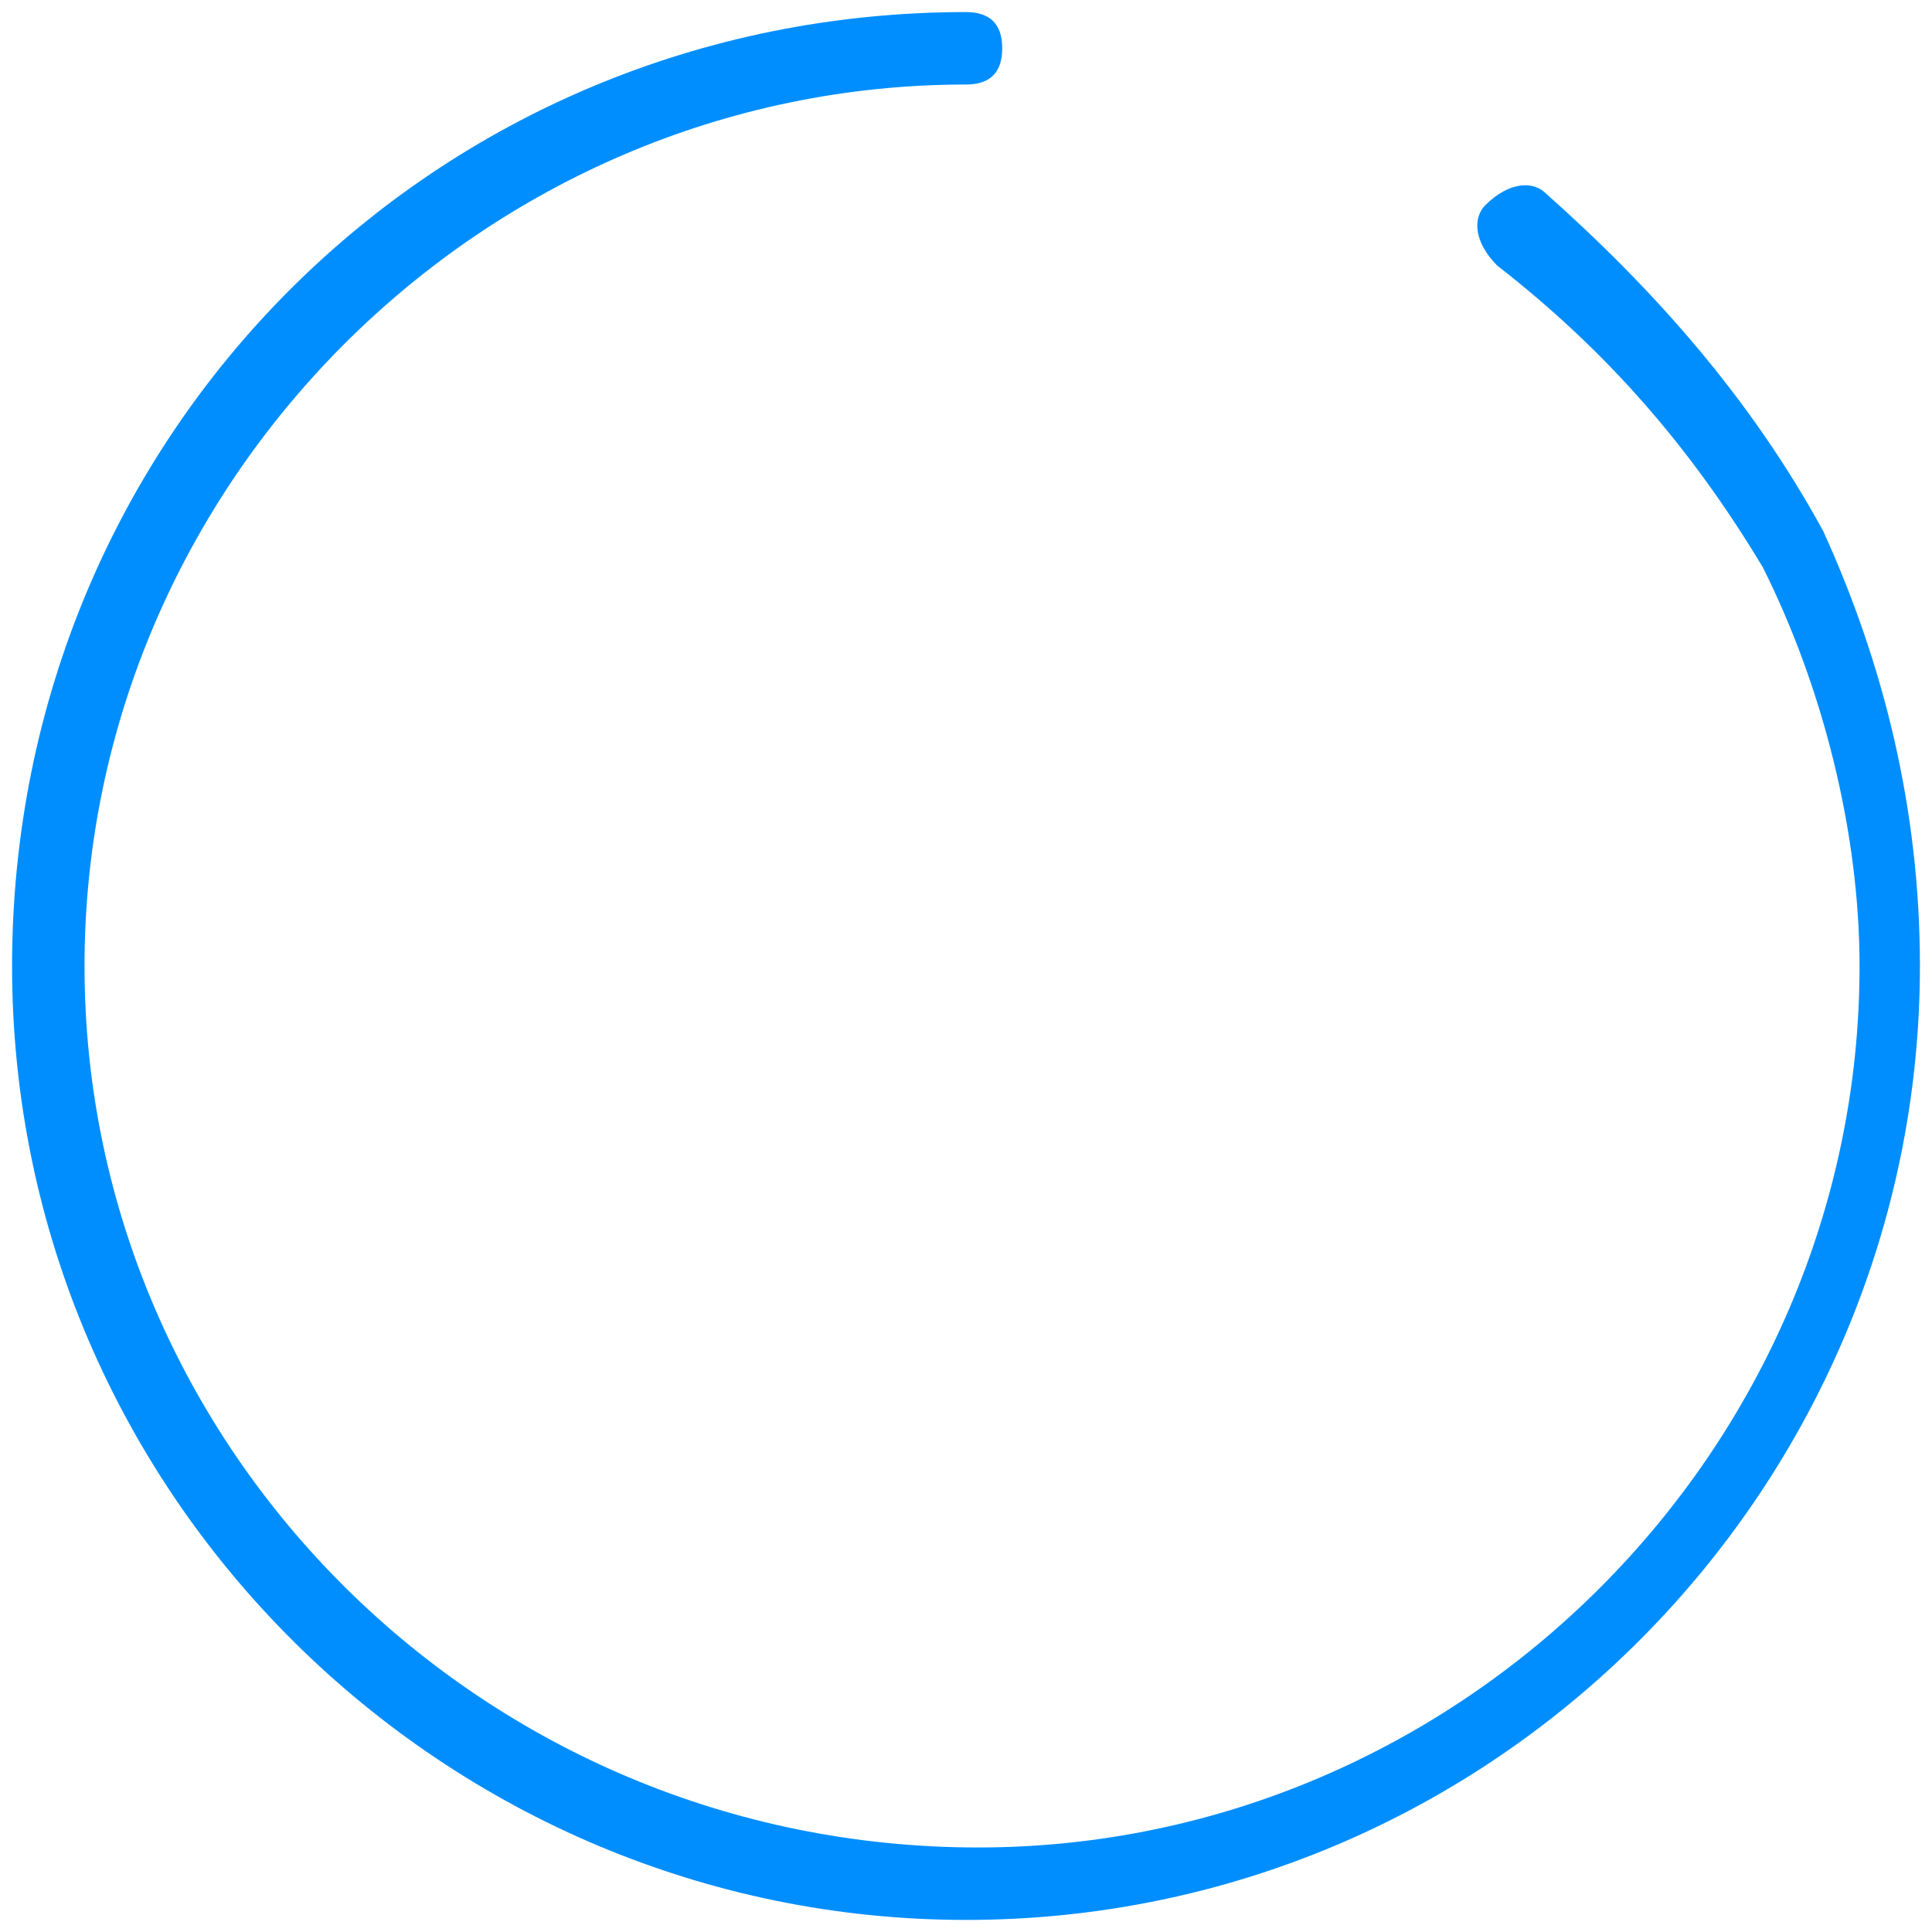
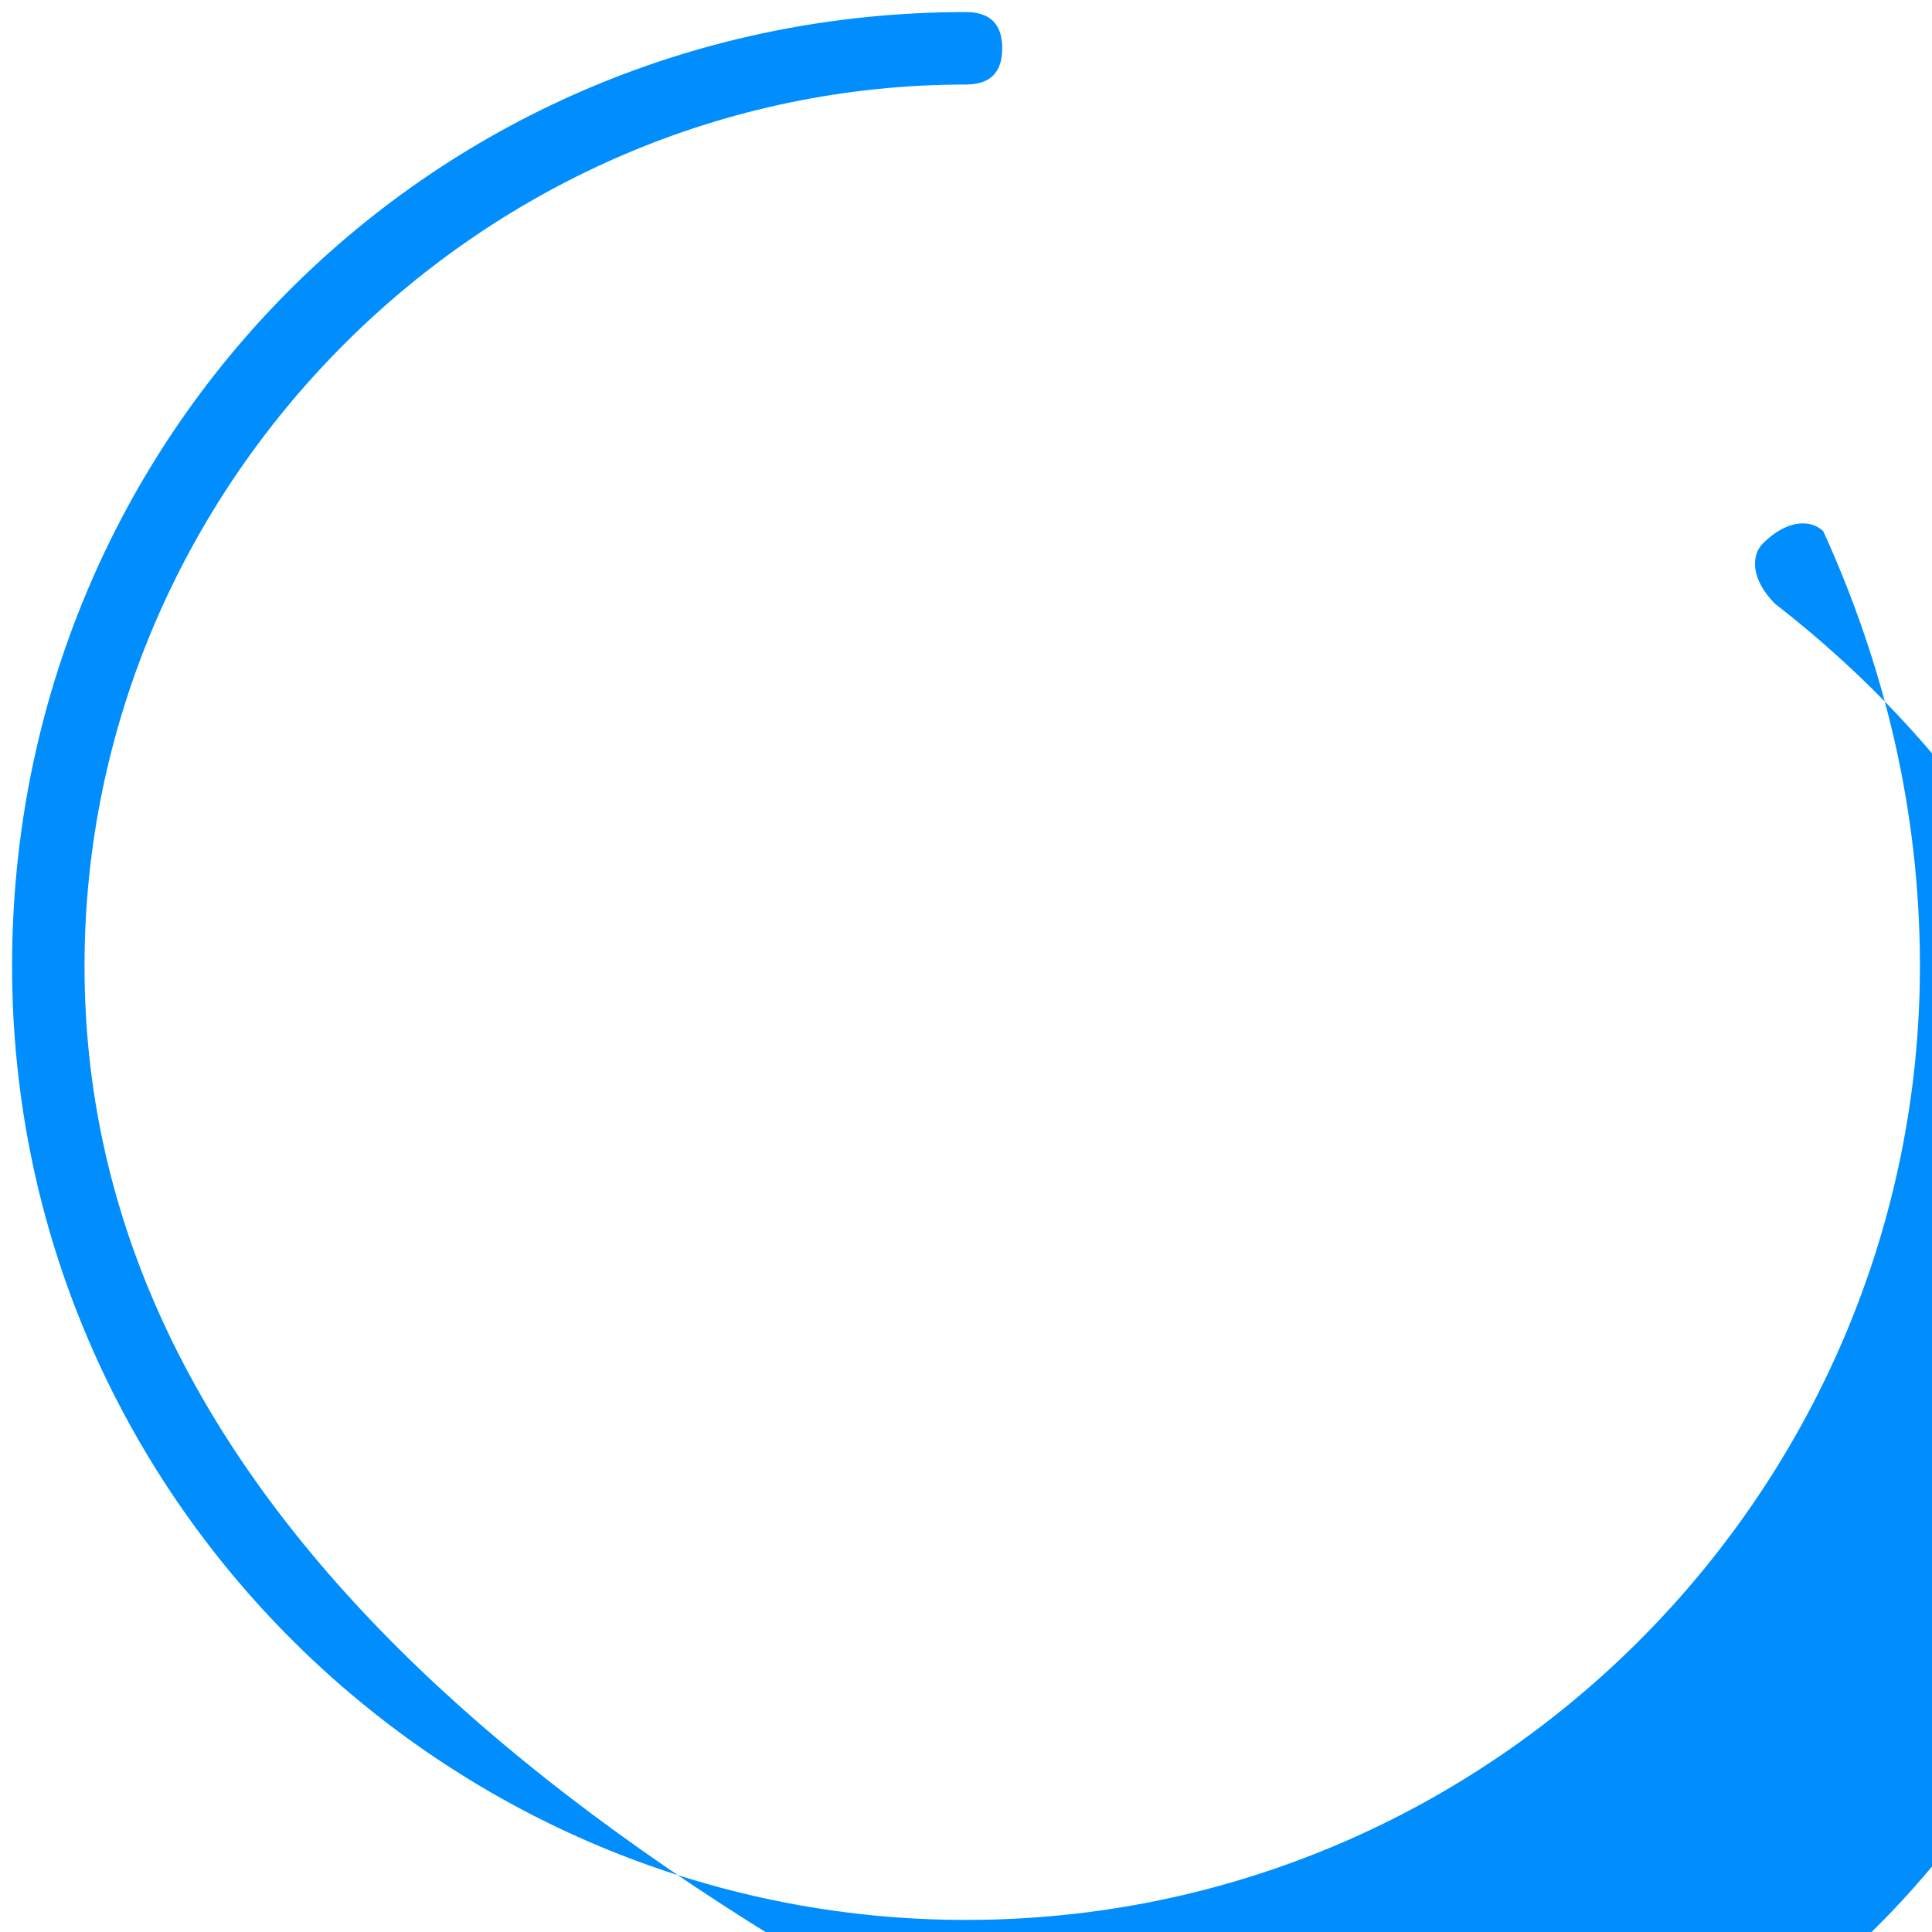
<svg xmlns="http://www.w3.org/2000/svg" version="1.1" id="レイヤー_1" x="0px" y="0px" viewBox="0 0 16 16" style="enable-background:new 0 0 16 16;" xml:space="preserve" width="16" height="16">
  <style type="text/css">
	.st0{fill:#008eff;}
</style>
-   <path class="st0" d="M15.1,4.4c-0.6-1.1-1.4-2-2.3-2.8c-0.1-0.1-0.3-0.1-0.5,0.1c-0.1,0.1-0.1,0.3,0.1,0.5c0.9,0.7,1.6,1.5,2.2,2.5  c0.5,1,0.8,2.2,0.8,3.3c0,4-3.3,7.3-7.3,7.3C4,15.3,0.7,12,0.7,8C0.7,4,4,0.7,8,0.7c0.2,0,0.3-0.1,0.3-0.3c0-0.2-0.1-0.3-0.3-0.3  C3.6,0.1,0.1,3.6,0.1,8c0,4.4,3.6,7.9,7.9,7.9c4.4,0,7.9-3.6,7.9-7.9C15.9,6.7,15.6,5.5,15.1,4.4" />
+   <path class="st0" d="M15.1,4.4c-0.1-0.1-0.3-0.1-0.5,0.1c-0.1,0.1-0.1,0.3,0.1,0.5c0.9,0.7,1.6,1.5,2.2,2.5  c0.5,1,0.8,2.2,0.8,3.3c0,4-3.3,7.3-7.3,7.3C4,15.3,0.7,12,0.7,8C0.7,4,4,0.7,8,0.7c0.2,0,0.3-0.1,0.3-0.3c0-0.2-0.1-0.3-0.3-0.3  C3.6,0.1,0.1,3.6,0.1,8c0,4.4,3.6,7.9,7.9,7.9c4.4,0,7.9-3.6,7.9-7.9C15.9,6.7,15.6,5.5,15.1,4.4" />
</svg>